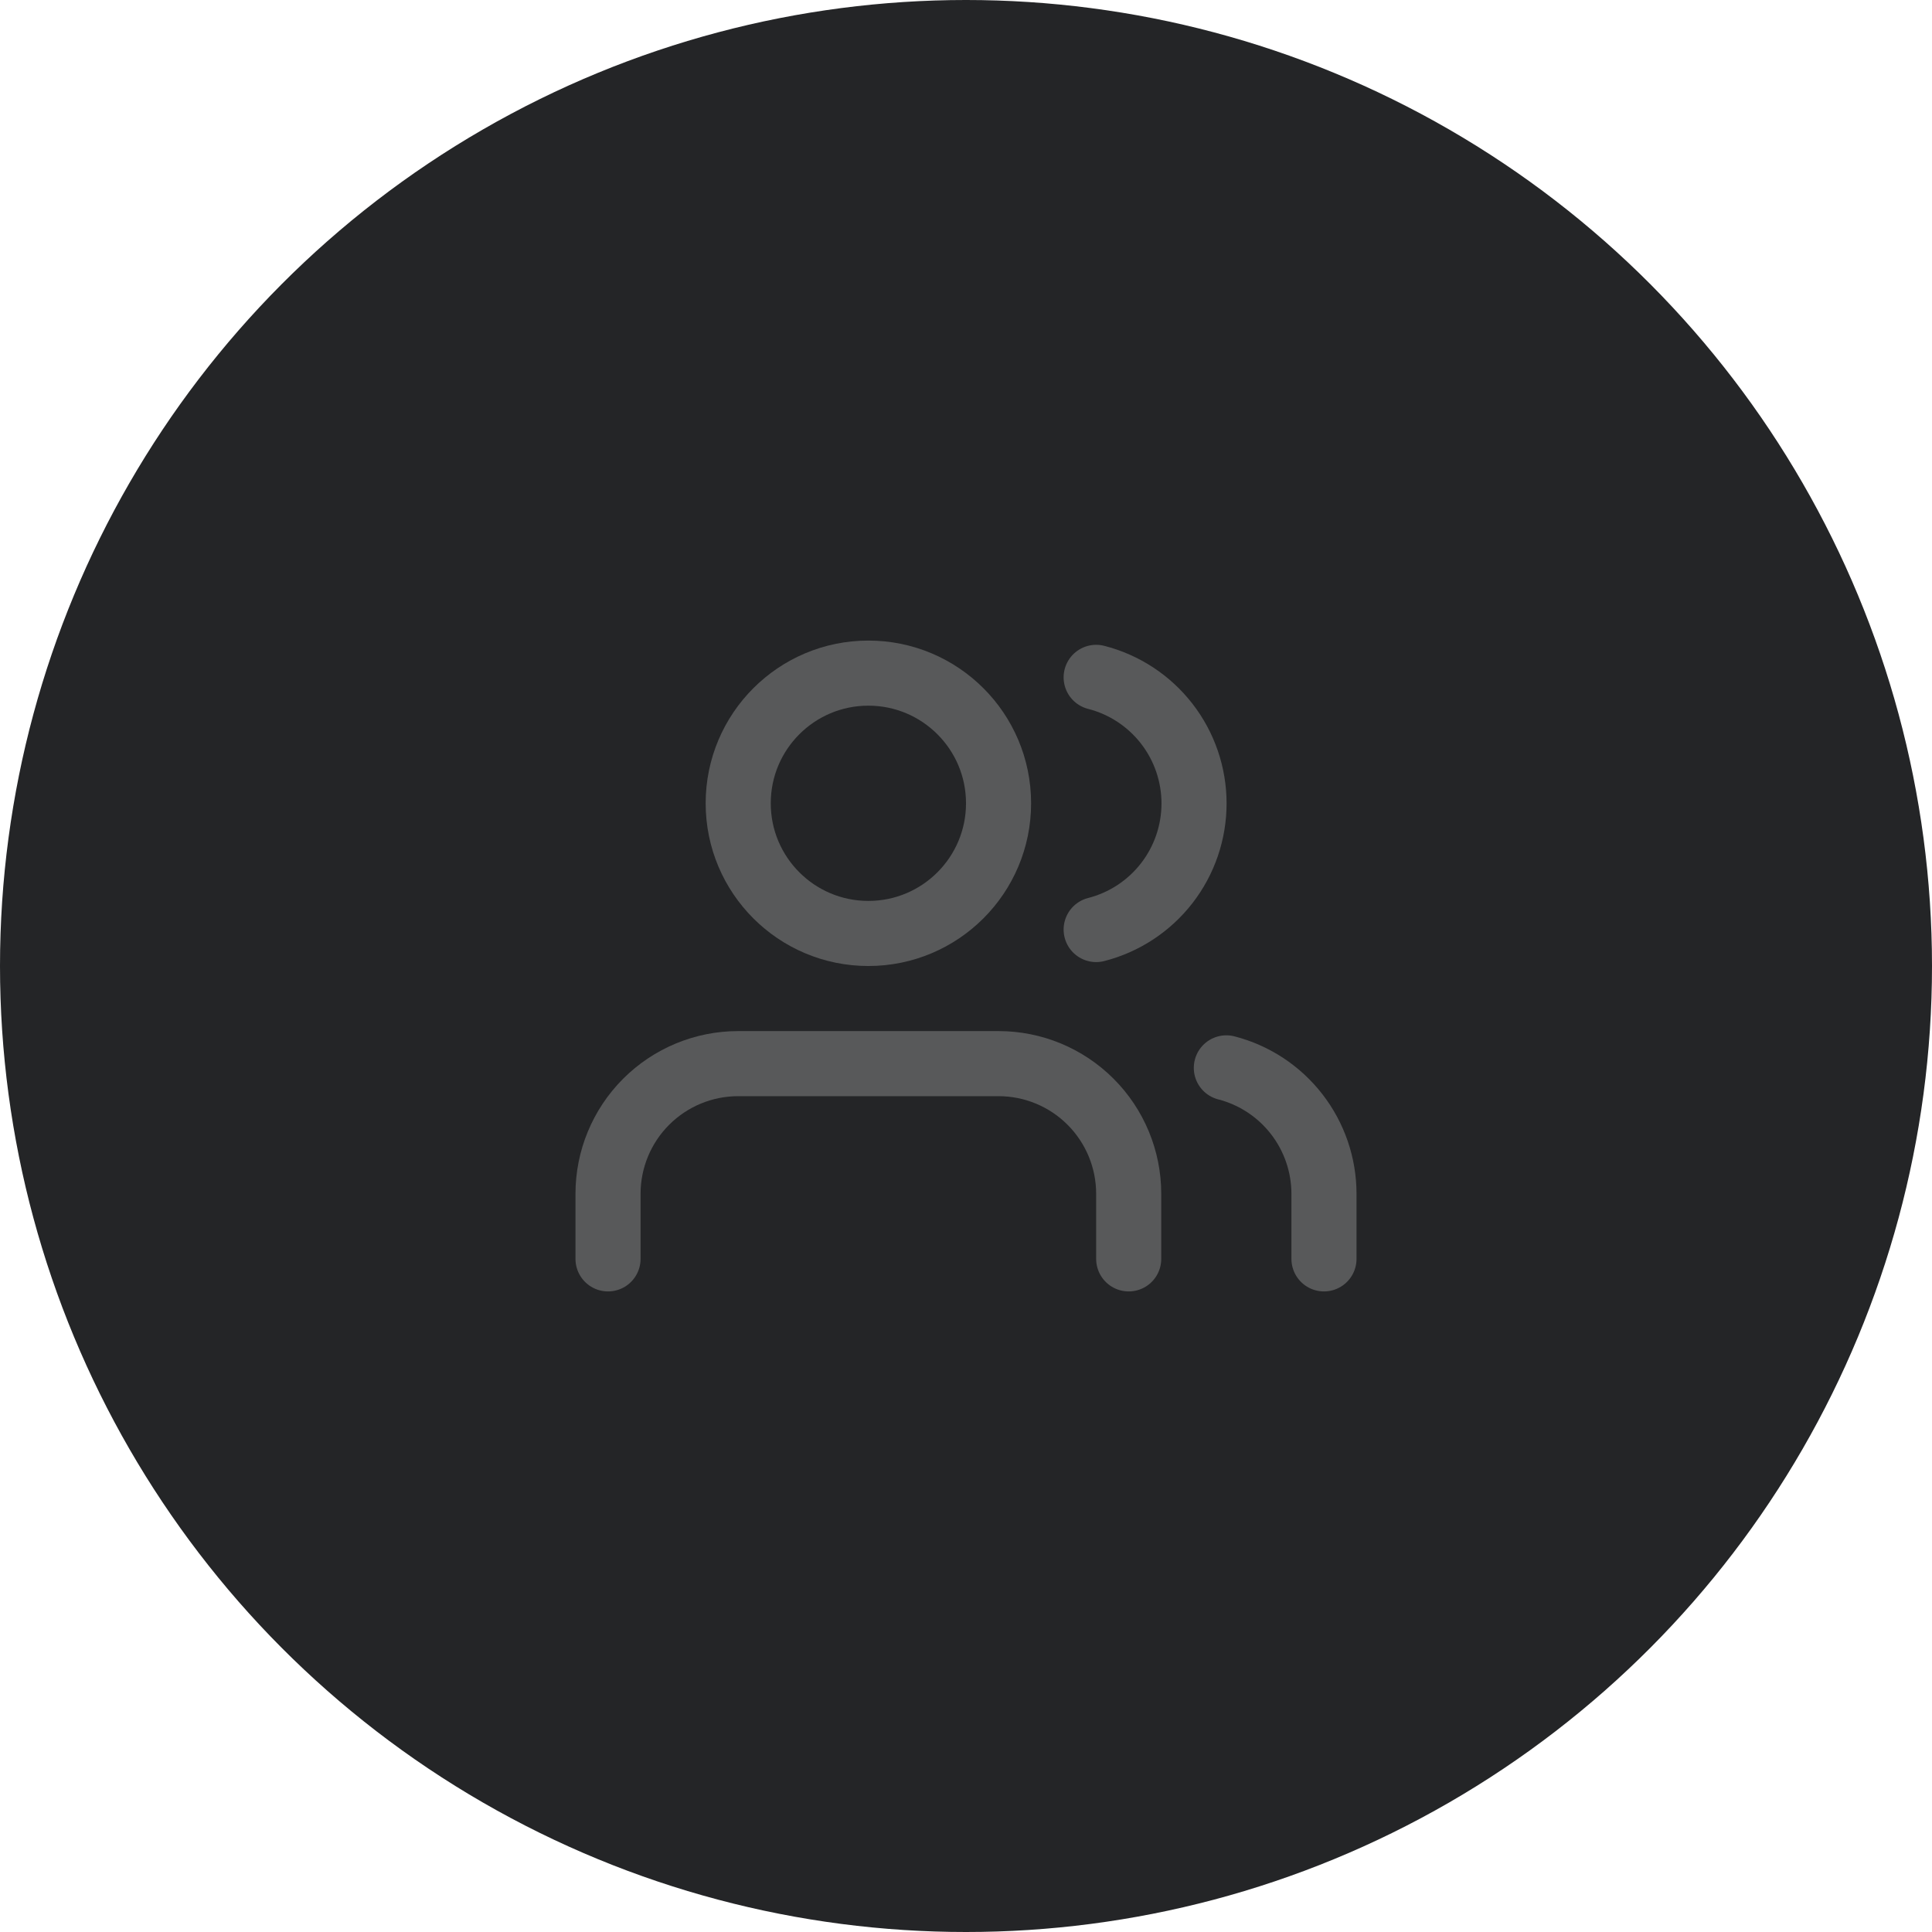
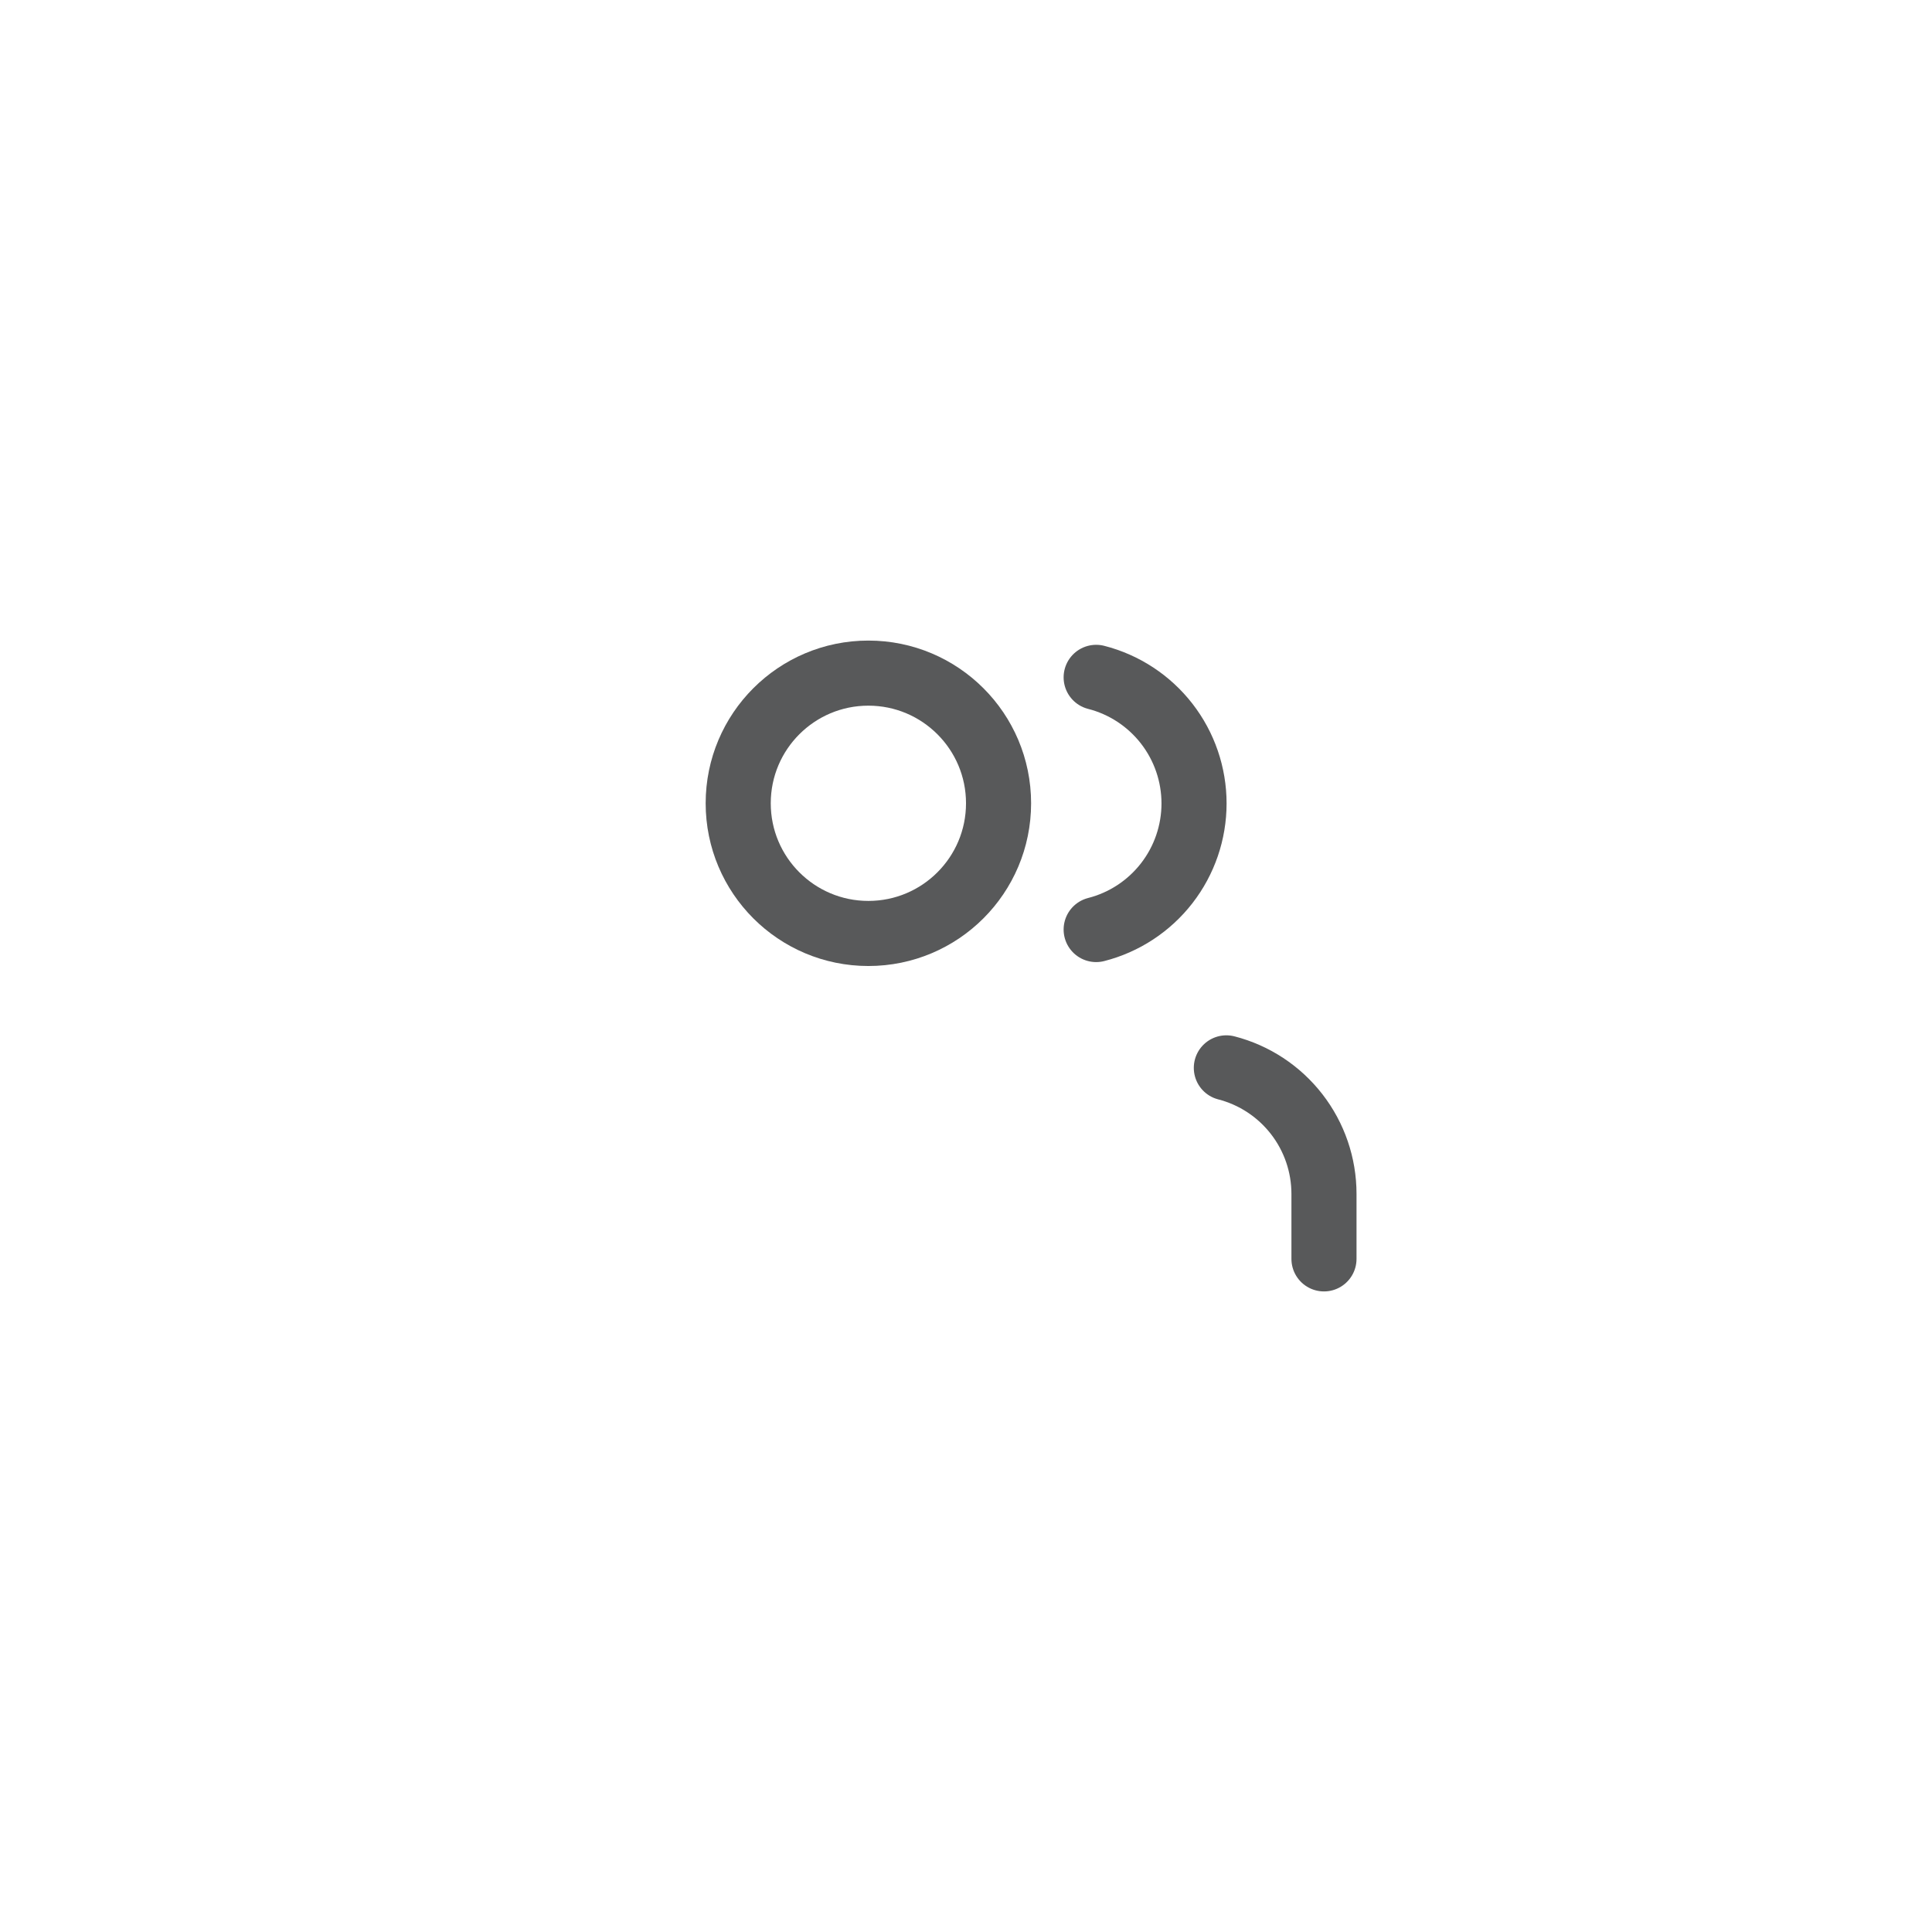
<svg xmlns="http://www.w3.org/2000/svg" width="94" height="94" viewBox="0 0 94 94" fill="none">
-   <circle cx="47" cy="47" r="47" fill="#242527" />
  <path d="M64.417 61.25V58.083C64.416 56.68 63.949 55.317 63.089 54.208C62.229 53.099 61.026 52.306 59.667 51.956" stroke="#58595A" stroke-width="3.167" stroke-linecap="round" stroke-linejoin="round" />
-   <path d="M54.916 61.25V58.083C54.916 56.404 54.249 54.793 53.061 53.605C51.874 52.417 50.263 51.75 48.583 51.75H35.916C34.237 51.75 32.626 52.417 31.438 53.605C30.25 54.793 29.583 56.404 29.583 58.083V61.25" stroke="#58595A" stroke-width="3.167" stroke-linecap="round" stroke-linejoin="round" />
  <path d="M53.333 32.956C54.695 33.304 55.903 34.097 56.765 35.208C57.627 36.318 58.095 37.685 58.095 39.091C58.095 40.497 57.627 41.864 56.765 42.974C55.903 44.085 54.695 44.878 53.333 45.226" stroke="#58595A" stroke-width="3.167" stroke-linecap="round" stroke-linejoin="round" />
  <path d="M42.25 45.417C45.748 45.417 48.584 42.581 48.584 39.083C48.584 35.586 45.748 32.75 42.25 32.75C38.752 32.75 35.917 35.586 35.917 39.083C35.917 42.581 38.752 45.417 42.25 45.417Z" stroke="#58595A" stroke-width="3.167" stroke-linecap="round" stroke-linejoin="round" />
</svg>